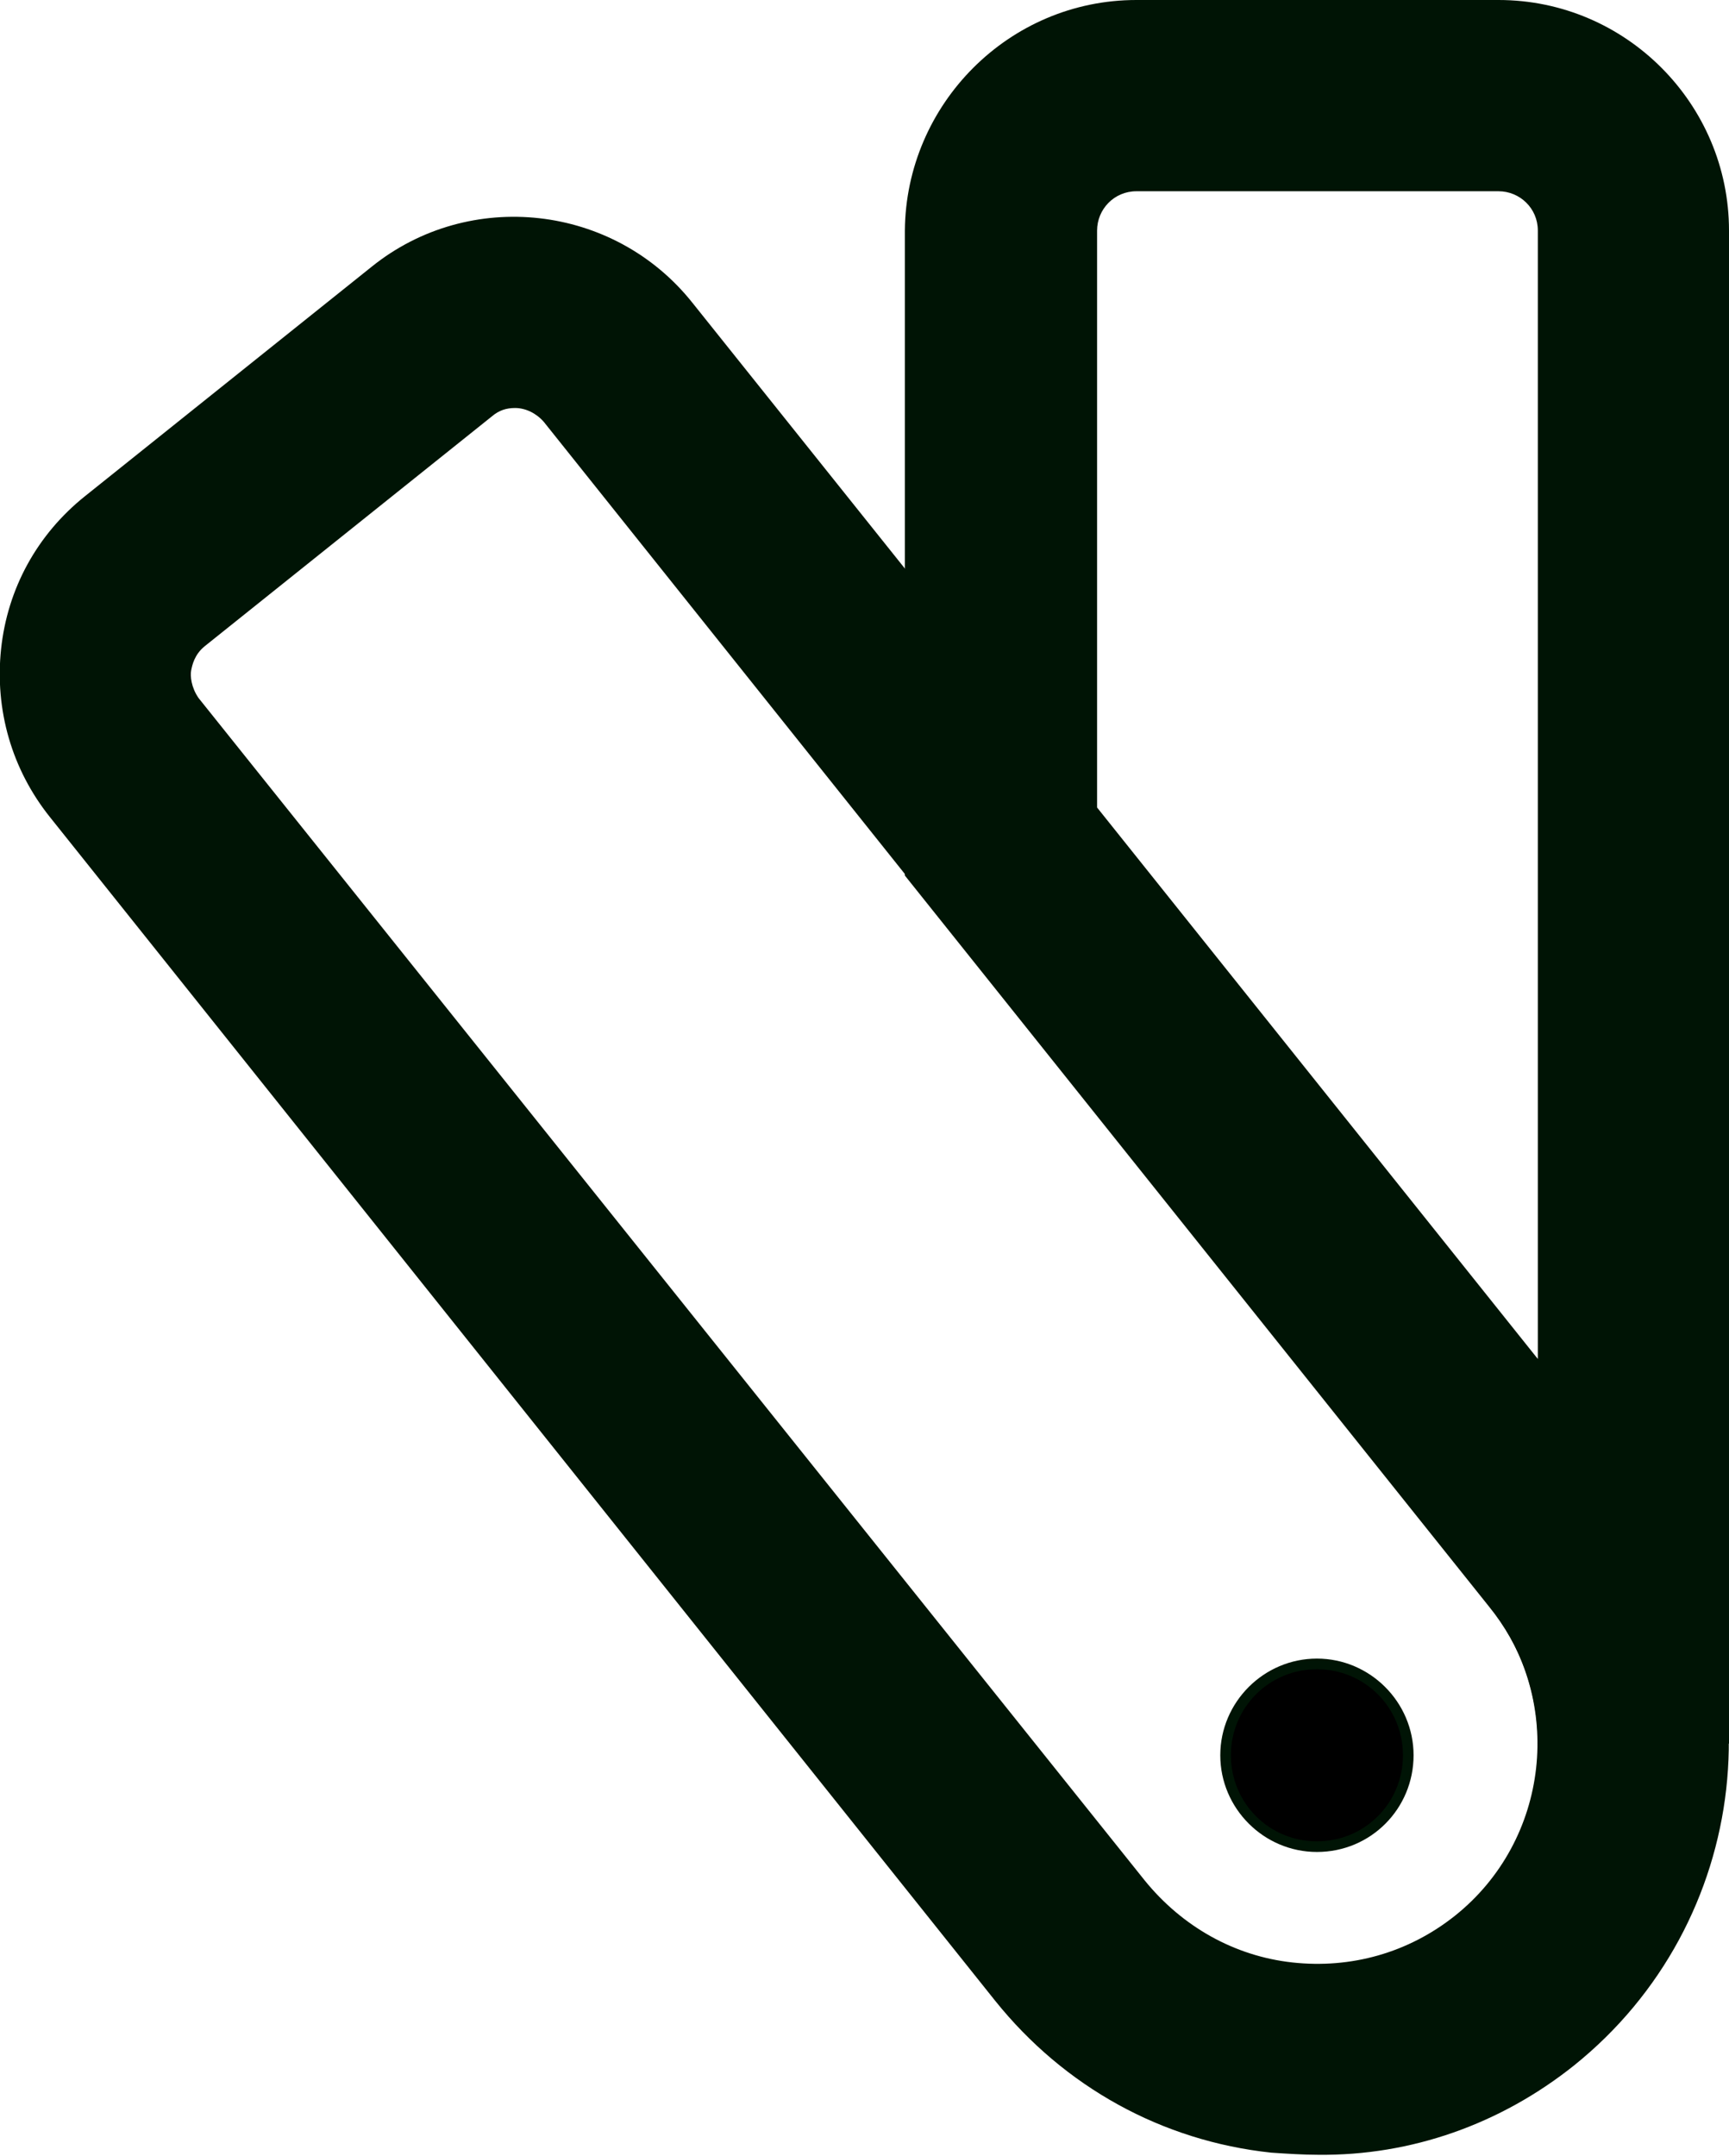
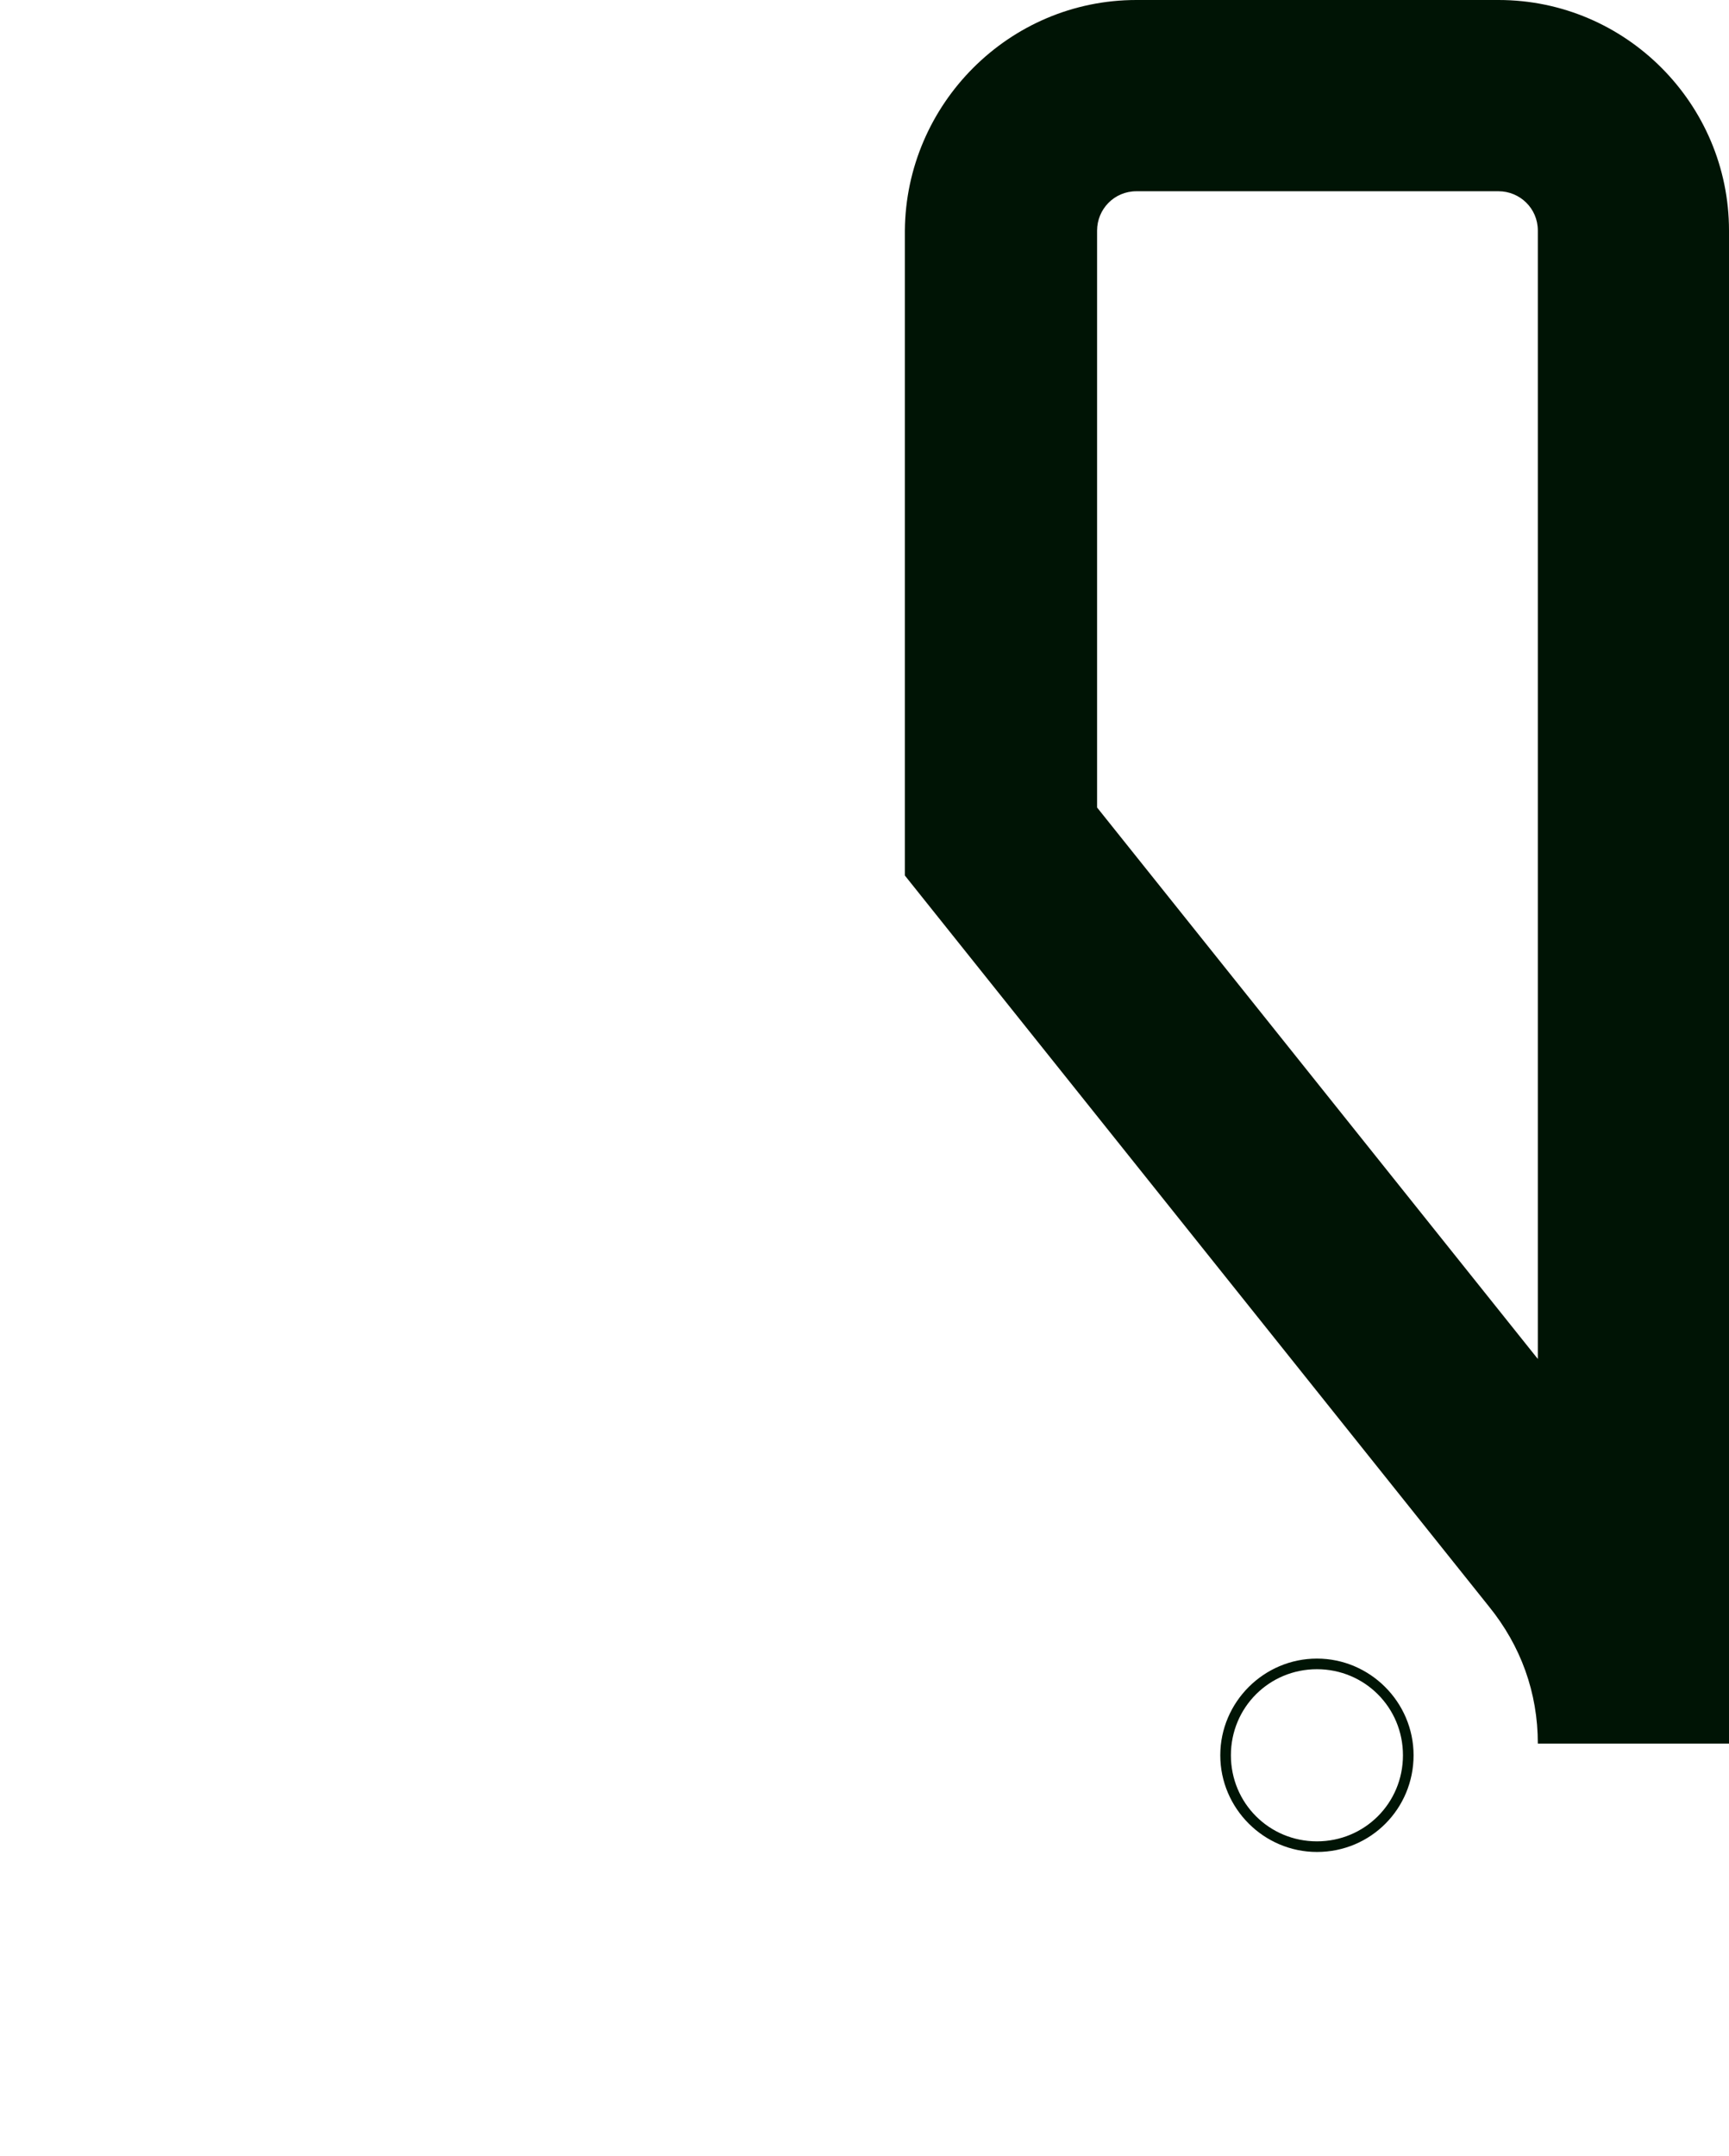
<svg xmlns="http://www.w3.org/2000/svg" xml:space="preserve" style="enable-background:new 0 0 162.8 202.9;" viewBox="0 0 162.8 202.9" y="0px" x="0px" id="Calque_2_00000142155331745039907600000007154433316225415614_" version="1.1">
  <style type="text/css">
	.st0{fill:#001405;}
</style>
  <g id="Calque_1-2">
    <g>
      <g>
        <path d="M162.8,164.1h-18c0-4.8-1.6-9.2-4.6-12.9l-55-68.8V21.7C85.3,9.8,95,0,107,0h34.1c12,0,21.7,9.8,21.7,21.7     L162.8,164.1L162.8,164.1z M103.3,76l41.5,51.9V21.7c0-2.1-1.7-3.7-3.7-3.7H107c-2.1,0-3.7,1.7-3.7,3.7L103.3,76L103.3,76z" class="st0" />
        <g>
-           <circle r="8.6" cy="165.2" cx="124" />
          <path d="M124,174.3c-5,0-9.1-4.1-9.1-9.1s4.1-9.1,9.1-9.1s9.1,4.1,9.1,9.1S129.1,174.3,124,174.3z M124,157.1      c-4.5,0-8.1,3.6-8.1,8.1s3.6,8.1,8.1,8.1s8.1-3.6,8.1-8.1S128.5,157.1,124,157.1z" class="st0" />
        </g>
-         <path d="M124.1,202.8c-1.4,0-2.9-0.1-4.4-0.2c-10.3-1.1-19.5-6.2-26-14.3L4.7,76.9c-3.6-4.5-5.2-10.1-4.6-15.8     c0.6-5.7,3.4-10.8,7.9-14.4l27-21.6c9.2-7.4,22.8-5.9,30.2,3.4l89.1,111.4c13.4,16.7,10.6,41.1-6.1,54.5     C141.3,199.9,132.9,202.9,124.1,202.8L124.1,202.8z M48.5,38.4c-0.8,0-1.5,0.2-2.2,0.8l-27,21.6c-1,0.8-1.2,1.8-1.3,2.3     s0,1.6,0.7,2.6L107.8,177c3.5,4.3,8.4,7.1,13.9,7.7c5.5,0.6,10.9-0.9,15.3-4.4c8.9-7.1,10.4-20.2,3.2-29.2L51.2,39.7     C50.5,38.9,49.5,38.4,48.5,38.4L48.5,38.4z" class="st0" />
      </g>
    </g>
  </g>
</svg>